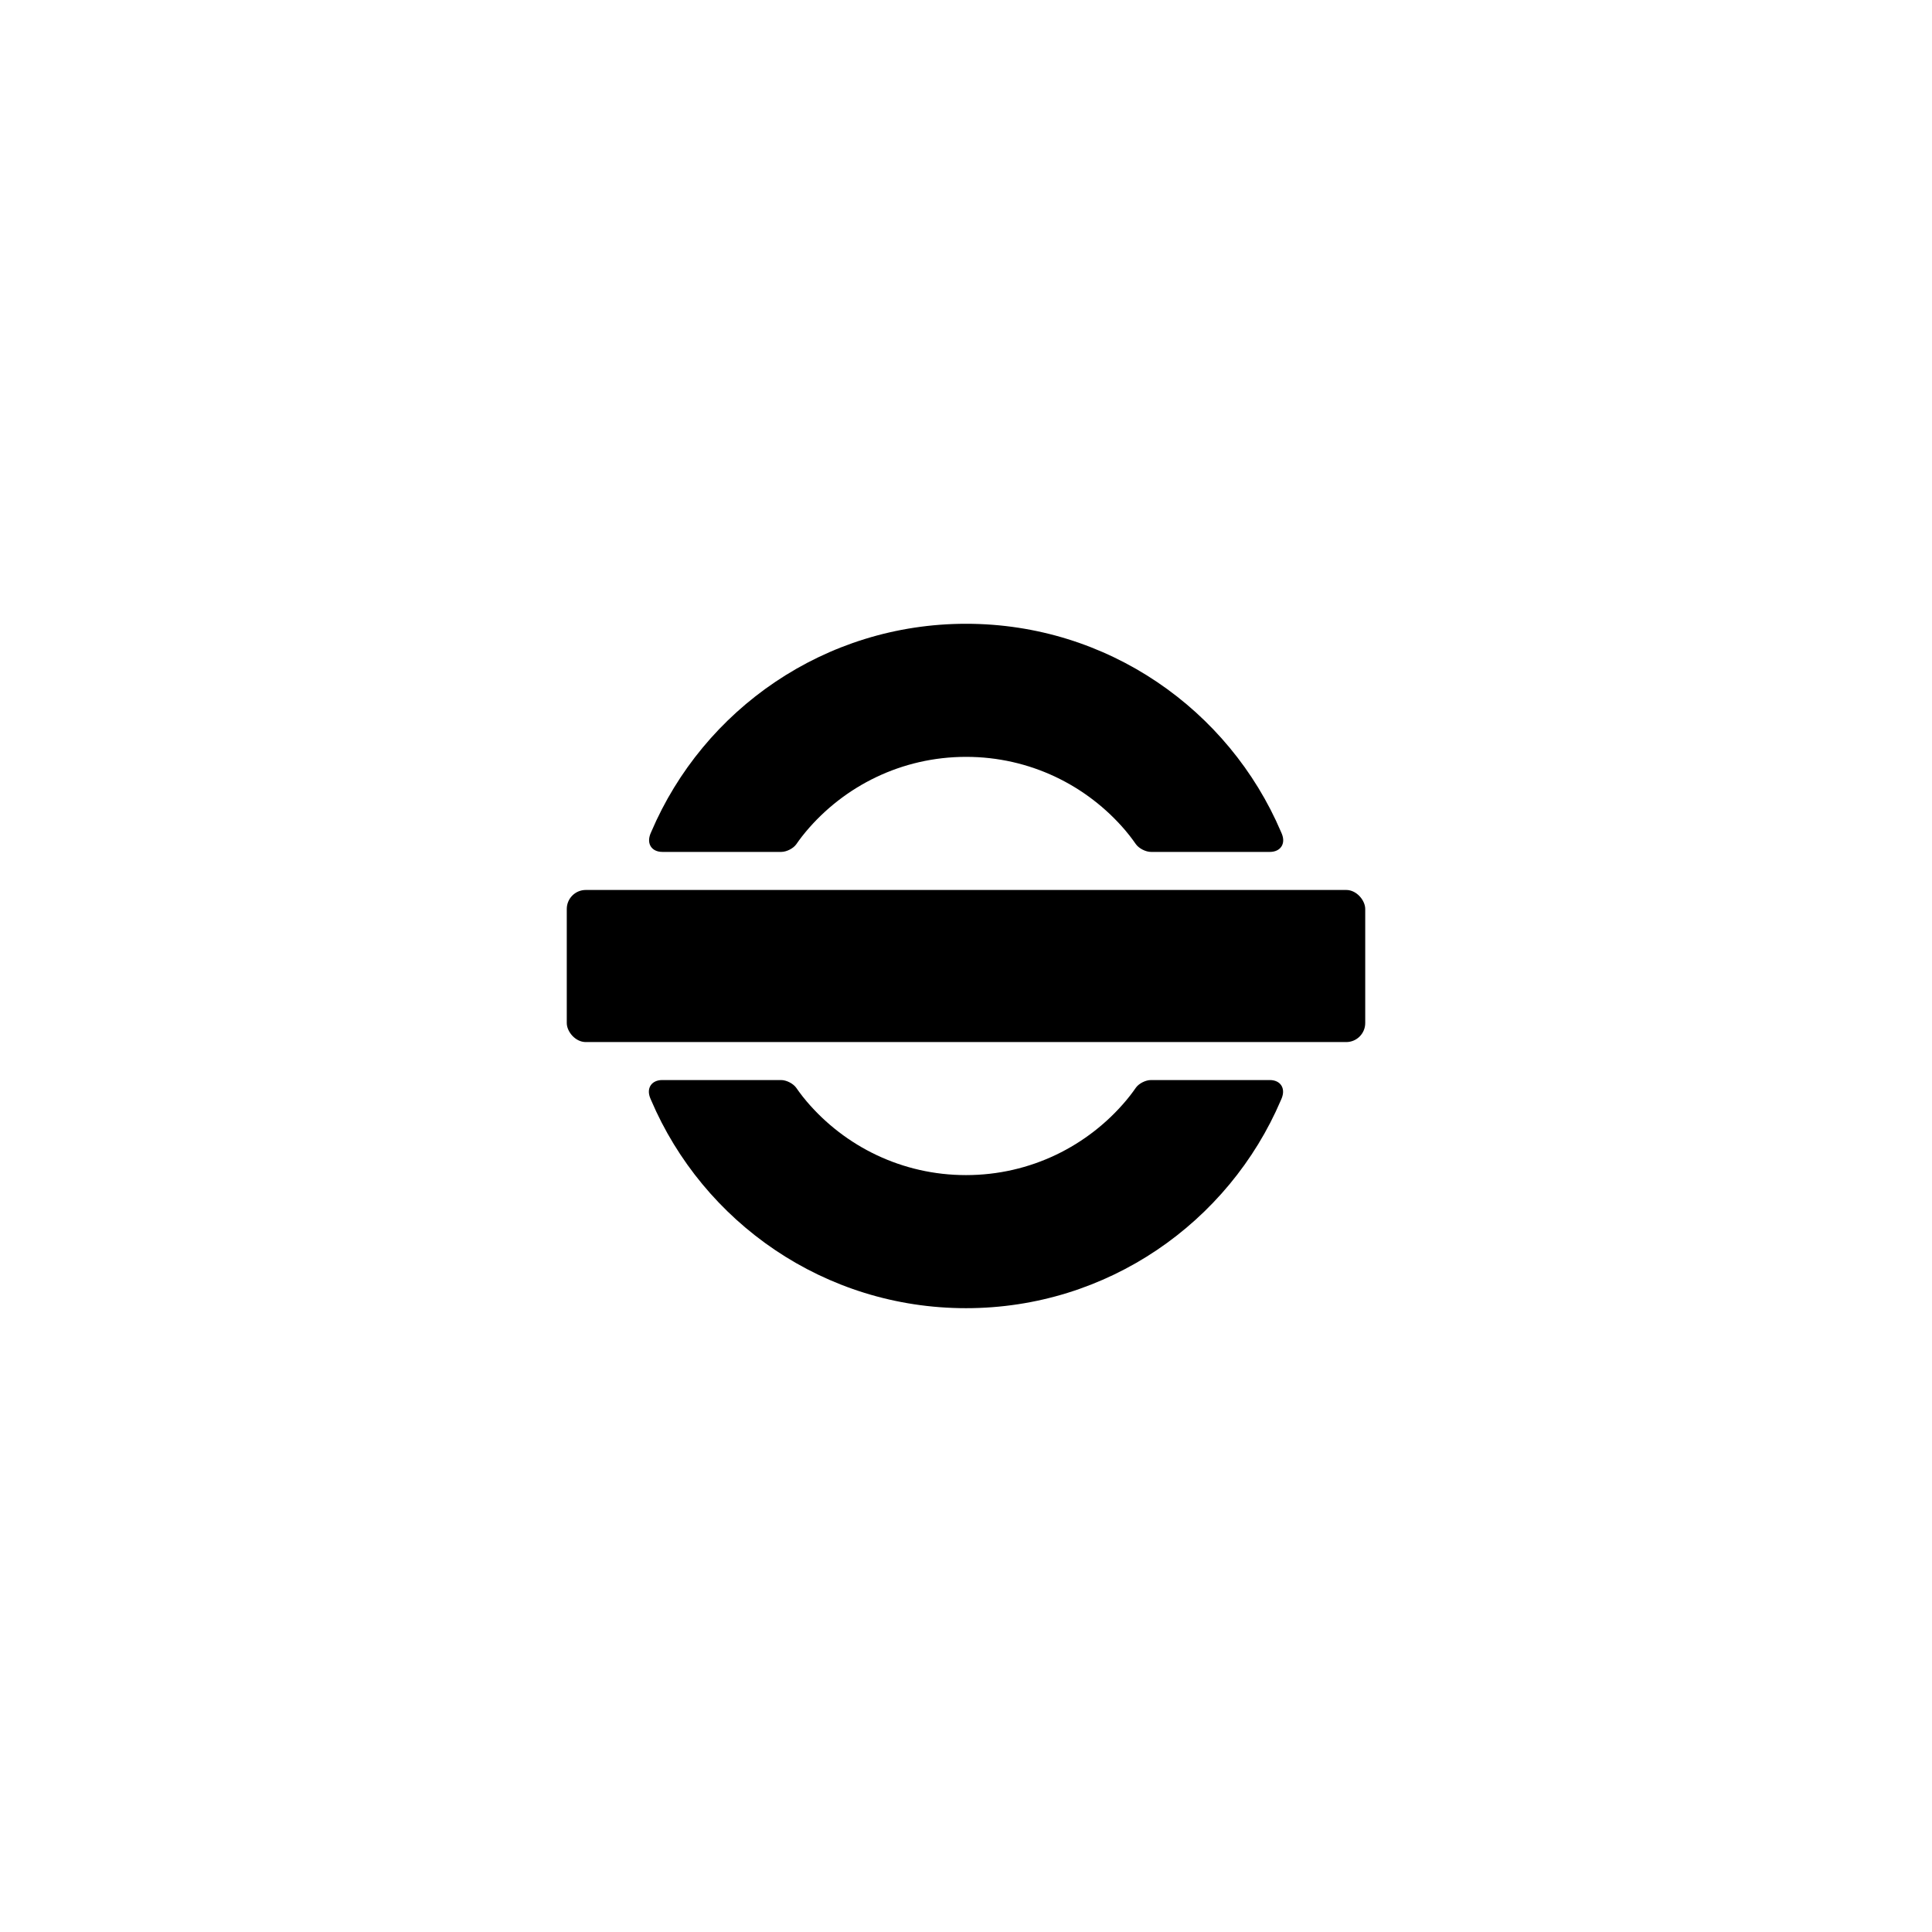
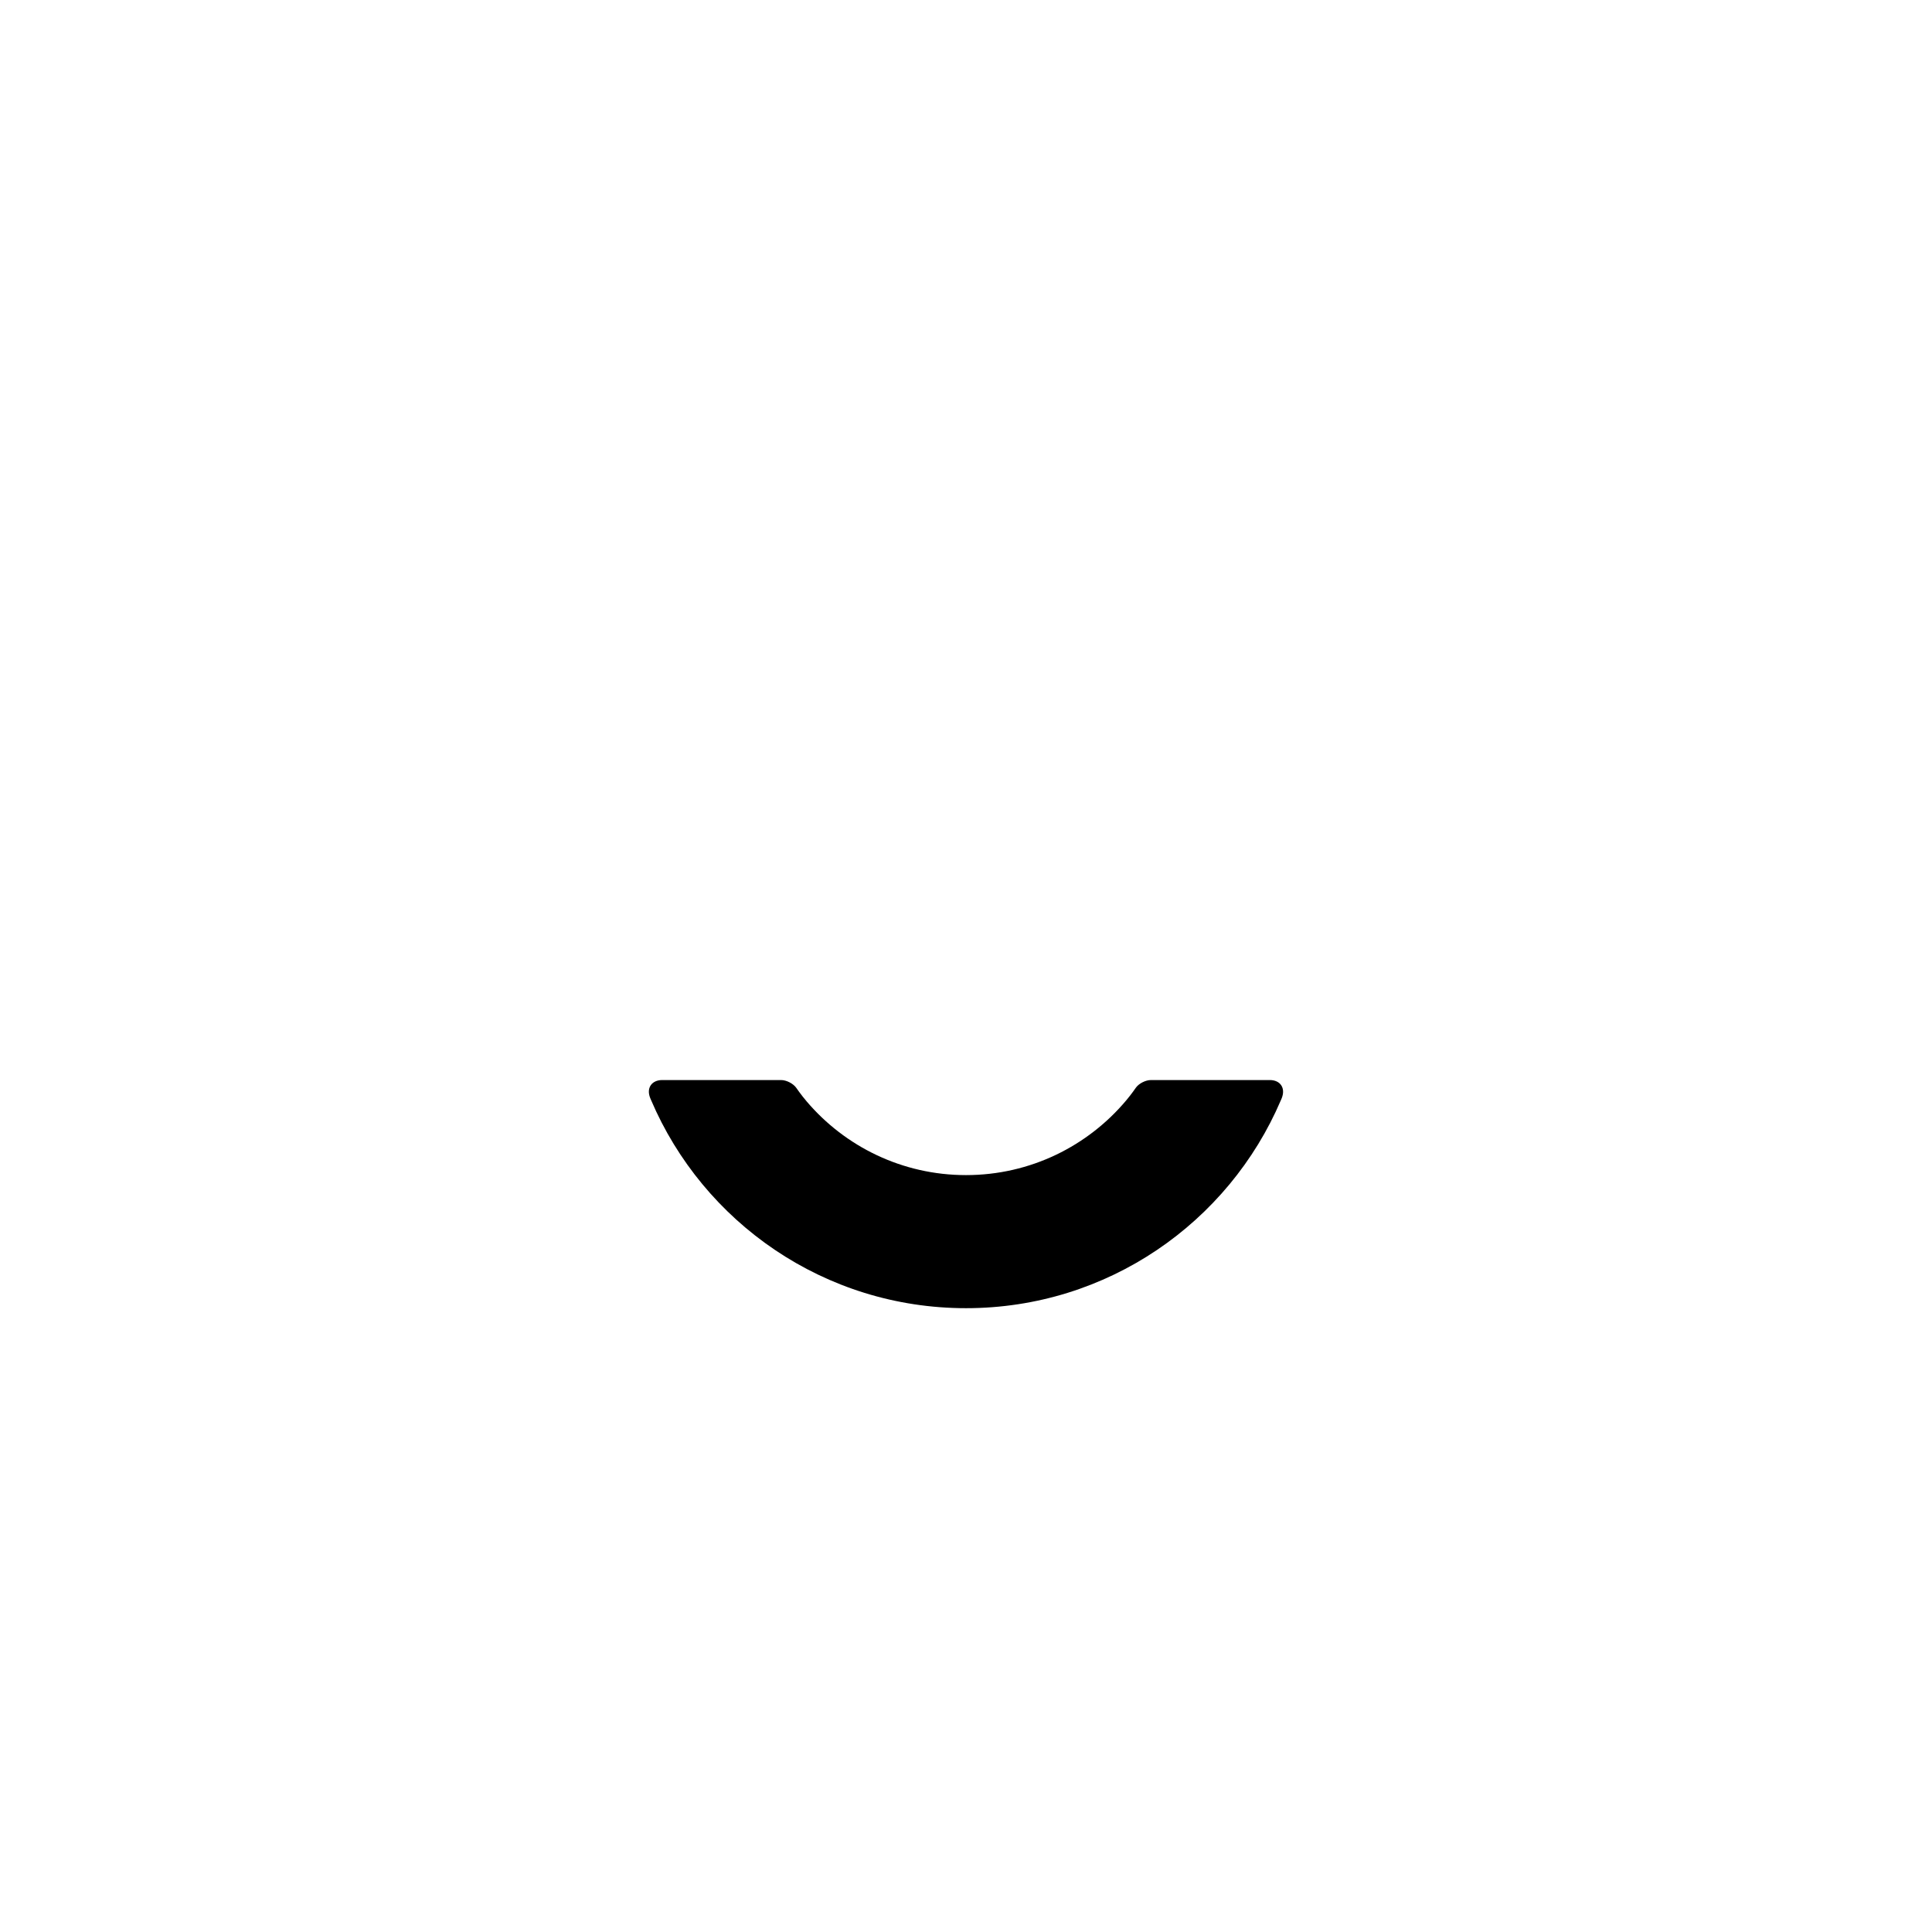
<svg xmlns="http://www.w3.org/2000/svg" fill="#000000" width="800px" height="800px" version="1.1" viewBox="144 144 512 512">
  <g fill-rule="evenodd">
    <path d="m316.54 435.53c13.82 32.422 45.984 55.152 83.461 55.152 37.453 0 69.602-22.703 83.438-55.102 0.75-1.758 0.262-0.633 0.262-0.633 1.008-2.609-0.387-4.723-3.203-4.723h-31.477c-1.418 0-3.195 0.895-4.008 2.031 0 0-1.086 1.609-2.508 3.301-10.164 12.141-25.434 19.859-42.504 19.859-16.906 0-32.043-7.57-42.207-19.504-1.535-1.801-2.781-3.629-2.781-3.629-0.812-1.137-2.598-2.059-4.035-2.059h-31.477c-2.777 0-4.258 2.09-3.203 4.731 0 0-0.5-1.168 0.242 0.574z" />
-     <path d="m483.48 364.46c-13.82-32.422-45.98-55.152-83.449-55.152-37.449 0-69.594 22.703-83.426 55.102-0.75 1.758-0.266 0.637-0.266 0.637-1.008 2.606 0.391 4.719 3.203 4.719h31.473c1.418 0 3.195-0.895 4.008-2.031 0 0 1.086-1.605 2.508-3.301 10.164-12.141 25.43-19.859 42.5-19.859 16.902 0 32.039 7.57 42.203 19.504 1.531 1.801 2.777 3.629 2.777 3.629 0.812 1.137 2.598 2.059 4.031 2.059h31.477c2.773 0 4.258-2.09 3.203-4.731 0 0 0.5 1.168-0.242-0.574z" />
-     <path d="m299.24 379.85h201.52c2.781 0 5.039 2.781 5.039 5.039v30.23c0 2.781-2.254 5.039-5.039 5.039h-201.52c-2.781 0-5.039-2.781-5.039-5.039v-30.23c0-2.781 2.254-5.039 5.039-5.039z" />
  </g>
</svg>